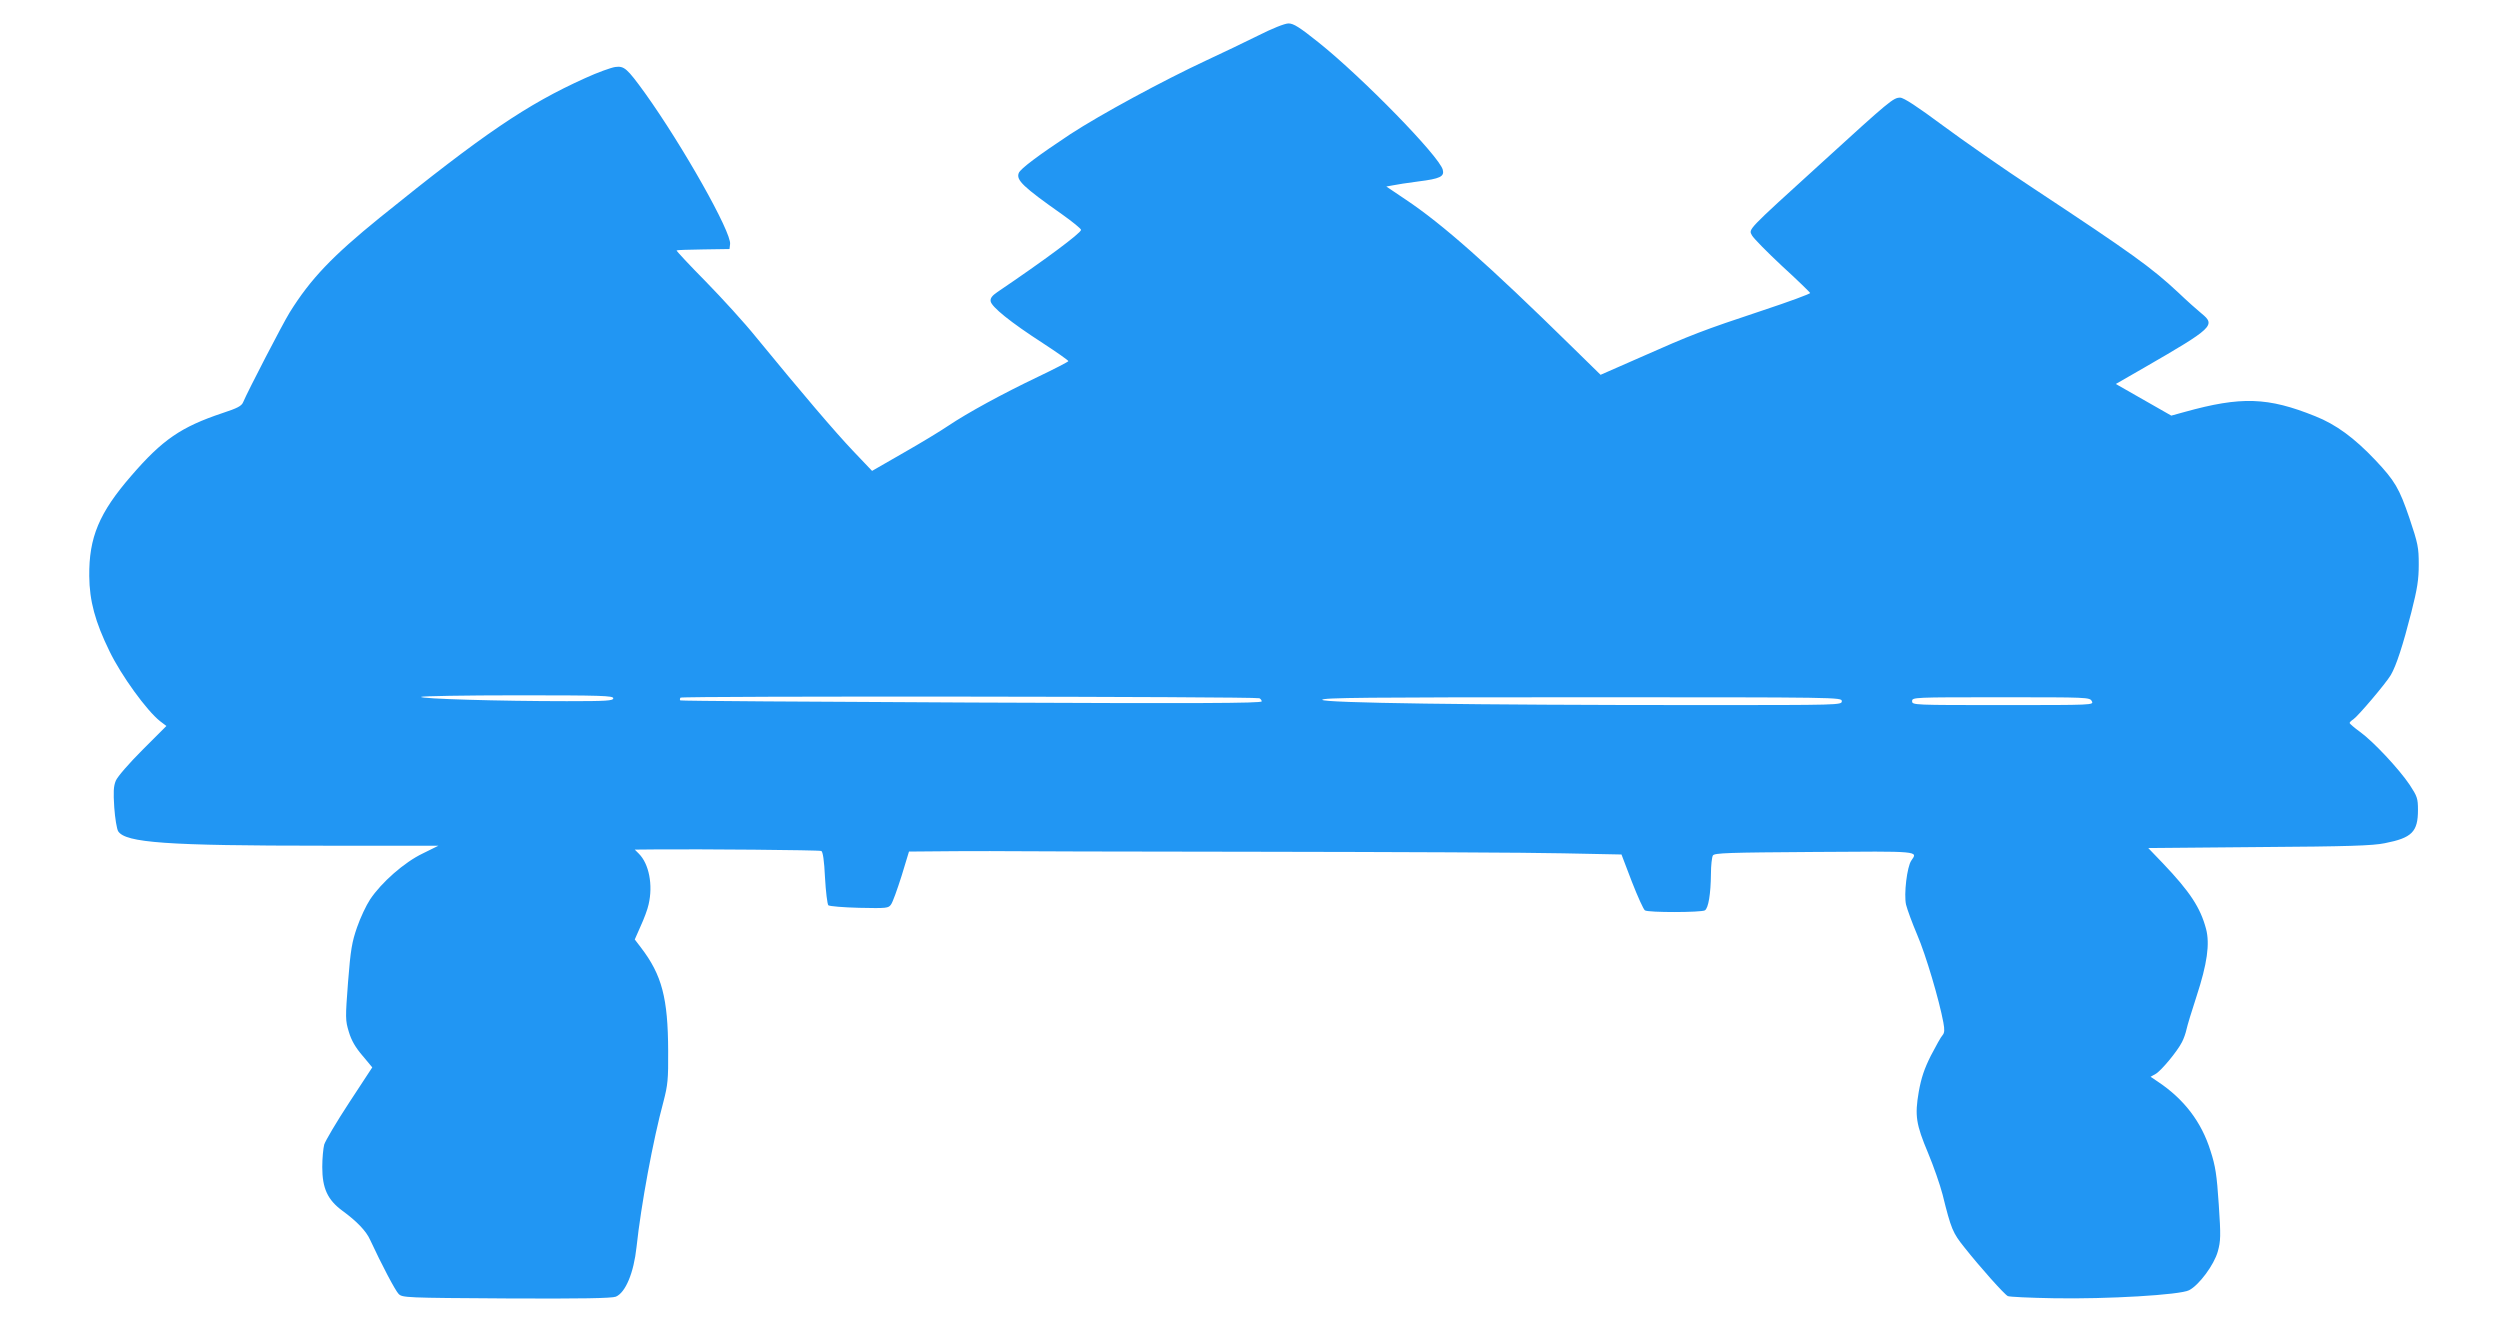
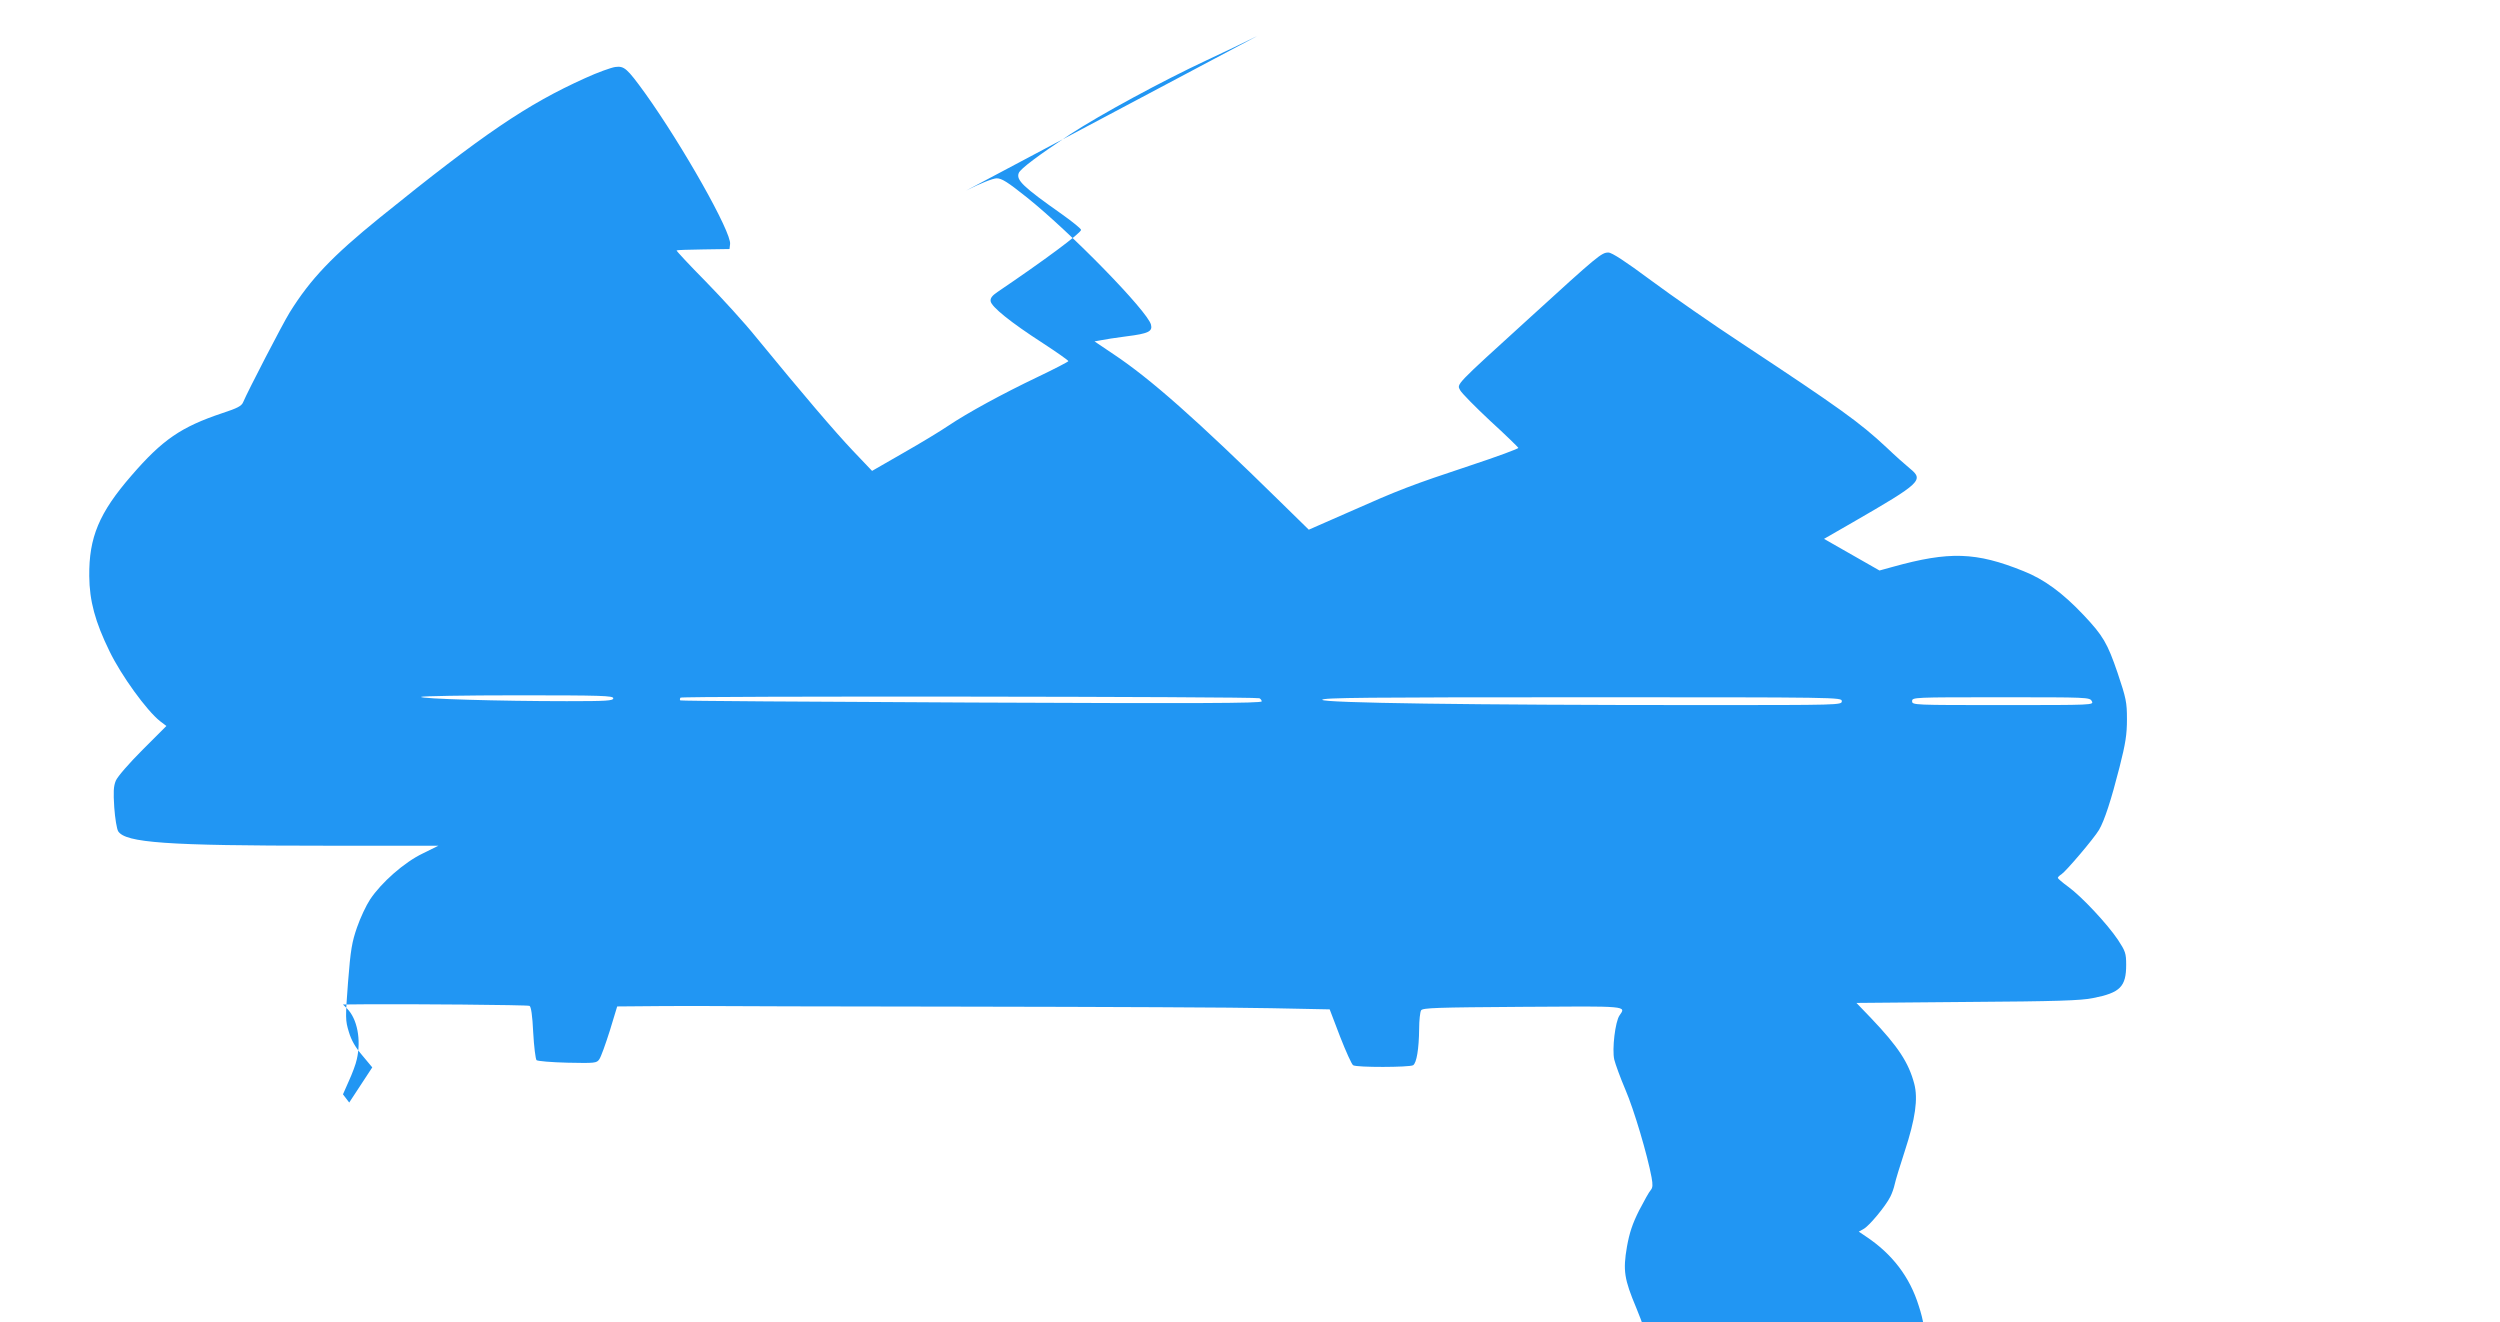
<svg xmlns="http://www.w3.org/2000/svg" version="1.0" width="1280pt" height="677pt" viewBox="0 0 1280 677" preserveAspectRatio="xMidYMid meet">
  <g transform="translate(0,677) scale(0.1,-0.1)" fill="#2196f3" stroke="none">
-     <path d="M6440 6587 c-69 -34 -187 -91 -263 -126 -225 -105 -542 -277 -697 -378 -160 -106 -256 -177 -264 -199 -14 -36 21 -70 224 -213 52 -37 95 -72 95 -78 0 -16 -187 -155 -428 -318 -28 -19 -37 -32 -35 -47 4 -29 102 -108 266 -214 72 -47 132 -89 132 -93 0 -3 -71 -40 -157 -81 -182 -87 -358 -183 -458 -250 -38 -26 -142 -89 -230 -139 l-160 -92 -98 103 c-92 97 -256 289 -497 583 -57 71 -173 198 -257 284 -84 85 -151 157 -149 159 3 2 64 4 138 5 l133 2 3 25 c9 58 -242 503 -436 774 -92 127 -106 139 -152 133 -21 -3 -91 -28 -154 -57 -299 -135 -520 -285 -1051 -714 -244 -198 -355 -314 -462 -486 -37 -60 -214 -402 -238 -459 -8 -20 -30 -31 -106 -56 -212 -71 -307 -136 -466 -320 -166 -191 -218 -317 -216 -515 1 -126 30 -234 104 -385 60 -124 190 -303 258 -357 l33 -25 -122 -122 c-70 -70 -128 -137 -137 -158 -12 -29 -13 -58 -8 -137 4 -56 13 -110 20 -122 38 -59 247 -74 1055 -74 l585 0 -81 -40 c-94 -45 -211 -148 -269 -235 -20 -30 -50 -94 -67 -143 -26 -75 -33 -114 -46 -280 -14 -184 -14 -196 4 -255 13 -44 34 -80 70 -122 l50 -60 -118 -180 c-65 -99 -122 -196 -128 -215 -5 -19 -10 -71 -10 -115 0 -109 27 -168 103 -224 74 -54 122 -104 142 -149 60 -129 129 -260 146 -277 19 -19 35 -20 552 -23 389 -2 539 1 560 9 50 21 92 123 106 254 23 215 85 550 138 745 22 85 25 113 24 260 -1 270 -32 388 -139 528 l-32 42 30 68 c17 37 36 87 41 112 23 99 2 207 -50 259 l-21 21 108 1 c222 2 836 -3 847 -8 8 -3 15 -49 19 -136 4 -73 12 -136 17 -142 6 -5 77 -11 158 -13 141 -3 150 -2 163 17 9 12 32 77 54 146 l38 125 241 2 c132 0 247 1 255 0 8 -1 587 -2 1285 -3 699 -1 1404 -4 1568 -8 l299 -6 53 -139 c30 -77 60 -143 67 -147 17 -12 289 -11 307 0 18 11 30 84 31 186 0 44 5 87 10 95 8 13 79 15 520 18 545 4 530 5 496 -44 -22 -31 -39 -173 -27 -226 6 -24 31 -93 57 -154 44 -102 113 -335 134 -449 7 -38 6 -53 -4 -65 -8 -8 -34 -55 -60 -105 -34 -68 -49 -113 -62 -185 -21 -123 -14 -166 48 -314 28 -67 61 -162 74 -212 44 -178 52 -196 112 -271 80 -101 204 -240 222 -249 8 -4 114 -9 235 -11 274 -5 647 17 693 41 51 26 128 130 147 198 15 54 16 79 5 242 -10 151 -17 196 -42 273 -46 148 -135 265 -270 355 l-37 25 25 14 c28 15 112 116 136 164 9 17 19 46 23 65 4 19 27 95 51 168 55 168 69 269 49 346 -29 109 -82 190 -222 337 l-74 77 568 5 c454 3 583 7 644 20 138 27 169 58 169 170 0 59 -4 70 -42 128 -55 82 -187 223 -255 272 -29 21 -53 42 -53 45 0 4 8 12 19 19 23 15 166 183 192 227 28 48 62 152 105 321 31 122 38 168 38 245 0 87 -4 107 -48 238 -52 152 -74 190 -175 297 -107 113 -201 182 -307 224 -243 98 -380 102 -668 22 l-69 -19 -142 81 -142 81 146 84 c352 203 366 217 294 276 -21 17 -75 65 -120 108 -137 128 -237 200 -738 531 -154 101 -365 248 -470 326 -128 95 -198 141 -216 141 -35 0 -52 -14 -405 -336 -386 -351 -371 -336 -354 -369 8 -15 77 -85 154 -157 78 -71 142 -134 144 -138 2 -4 -109 -45 -245 -90 -304 -101 -364 -124 -623 -239 l-205 -90 -145 142 c-431 423 -665 630 -854 756 l-98 66 33 6 c18 4 77 13 131 20 112 14 134 25 125 60 -18 69 -410 471 -635 651 -99 79 -129 98 -155 98 -19 0 -84 -26 -157 -63z m-3300 -3392 c0 -13 -33 -15 -238 -15 -344 0 -752 12 -746 22 3 4 225 8 495 8 428 0 489 -2 489 -15z m3308 0 c6 -3 12 -10 12 -16 0 -10 -336 -11 -1486 -6 -818 4 -1489 8 -1491 11 -3 3 -2 9 1 14 6 9 2934 6 2964 -3z m2982 -15 c0 -20 -7 -20 -728 -20 -1166 0 -1932 11 -1932 27 0 11 227 13 1330 13 1323 0 1330 0 1330 -20z m1280 0 c11 -20 8 -20 -455 -20 -458 0 -465 0 -465 20 0 20 7 20 455 20 444 0 455 0 465 -20z" />
+     <path d="M6440 6587 c-69 -34 -187 -91 -263 -126 -225 -105 -542 -277 -697 -378 -160 -106 -256 -177 -264 -199 -14 -36 21 -70 224 -213 52 -37 95 -72 95 -78 0 -16 -187 -155 -428 -318 -28 -19 -37 -32 -35 -47 4 -29 102 -108 266 -214 72 -47 132 -89 132 -93 0 -3 -71 -40 -157 -81 -182 -87 -358 -183 -458 -250 -38 -26 -142 -89 -230 -139 l-160 -92 -98 103 c-92 97 -256 289 -497 583 -57 71 -173 198 -257 284 -84 85 -151 157 -149 159 3 2 64 4 138 5 l133 2 3 25 c9 58 -242 503 -436 774 -92 127 -106 139 -152 133 -21 -3 -91 -28 -154 -57 -299 -135 -520 -285 -1051 -714 -244 -198 -355 -314 -462 -486 -37 -60 -214 -402 -238 -459 -8 -20 -30 -31 -106 -56 -212 -71 -307 -136 -466 -320 -166 -191 -218 -317 -216 -515 1 -126 30 -234 104 -385 60 -124 190 -303 258 -357 l33 -25 -122 -122 c-70 -70 -128 -137 -137 -158 -12 -29 -13 -58 -8 -137 4 -56 13 -110 20 -122 38 -59 247 -74 1055 -74 l585 0 -81 -40 c-94 -45 -211 -148 -269 -235 -20 -30 -50 -94 -67 -143 -26 -75 -33 -114 -46 -280 -14 -184 -14 -196 4 -255 13 -44 34 -80 70 -122 l50 -60 -118 -180 l-32 42 30 68 c17 37 36 87 41 112 23 99 2 207 -50 259 l-21 21 108 1 c222 2 836 -3 847 -8 8 -3 15 -49 19 -136 4 -73 12 -136 17 -142 6 -5 77 -11 158 -13 141 -3 150 -2 163 17 9 12 32 77 54 146 l38 125 241 2 c132 0 247 1 255 0 8 -1 587 -2 1285 -3 699 -1 1404 -4 1568 -8 l299 -6 53 -139 c30 -77 60 -143 67 -147 17 -12 289 -11 307 0 18 11 30 84 31 186 0 44 5 87 10 95 8 13 79 15 520 18 545 4 530 5 496 -44 -22 -31 -39 -173 -27 -226 6 -24 31 -93 57 -154 44 -102 113 -335 134 -449 7 -38 6 -53 -4 -65 -8 -8 -34 -55 -60 -105 -34 -68 -49 -113 -62 -185 -21 -123 -14 -166 48 -314 28 -67 61 -162 74 -212 44 -178 52 -196 112 -271 80 -101 204 -240 222 -249 8 -4 114 -9 235 -11 274 -5 647 17 693 41 51 26 128 130 147 198 15 54 16 79 5 242 -10 151 -17 196 -42 273 -46 148 -135 265 -270 355 l-37 25 25 14 c28 15 112 116 136 164 9 17 19 46 23 65 4 19 27 95 51 168 55 168 69 269 49 346 -29 109 -82 190 -222 337 l-74 77 568 5 c454 3 583 7 644 20 138 27 169 58 169 170 0 59 -4 70 -42 128 -55 82 -187 223 -255 272 -29 21 -53 42 -53 45 0 4 8 12 19 19 23 15 166 183 192 227 28 48 62 152 105 321 31 122 38 168 38 245 0 87 -4 107 -48 238 -52 152 -74 190 -175 297 -107 113 -201 182 -307 224 -243 98 -380 102 -668 22 l-69 -19 -142 81 -142 81 146 84 c352 203 366 217 294 276 -21 17 -75 65 -120 108 -137 128 -237 200 -738 531 -154 101 -365 248 -470 326 -128 95 -198 141 -216 141 -35 0 -52 -14 -405 -336 -386 -351 -371 -336 -354 -369 8 -15 77 -85 154 -157 78 -71 142 -134 144 -138 2 -4 -109 -45 -245 -90 -304 -101 -364 -124 -623 -239 l-205 -90 -145 142 c-431 423 -665 630 -854 756 l-98 66 33 6 c18 4 77 13 131 20 112 14 134 25 125 60 -18 69 -410 471 -635 651 -99 79 -129 98 -155 98 -19 0 -84 -26 -157 -63z m-3300 -3392 c0 -13 -33 -15 -238 -15 -344 0 -752 12 -746 22 3 4 225 8 495 8 428 0 489 -2 489 -15z m3308 0 c6 -3 12 -10 12 -16 0 -10 -336 -11 -1486 -6 -818 4 -1489 8 -1491 11 -3 3 -2 9 1 14 6 9 2934 6 2964 -3z m2982 -15 c0 -20 -7 -20 -728 -20 -1166 0 -1932 11 -1932 27 0 11 227 13 1330 13 1323 0 1330 0 1330 -20z m1280 0 c11 -20 8 -20 -455 -20 -458 0 -465 0 -465 20 0 20 7 20 455 20 444 0 455 0 465 -20z" />
  </g>
</svg>